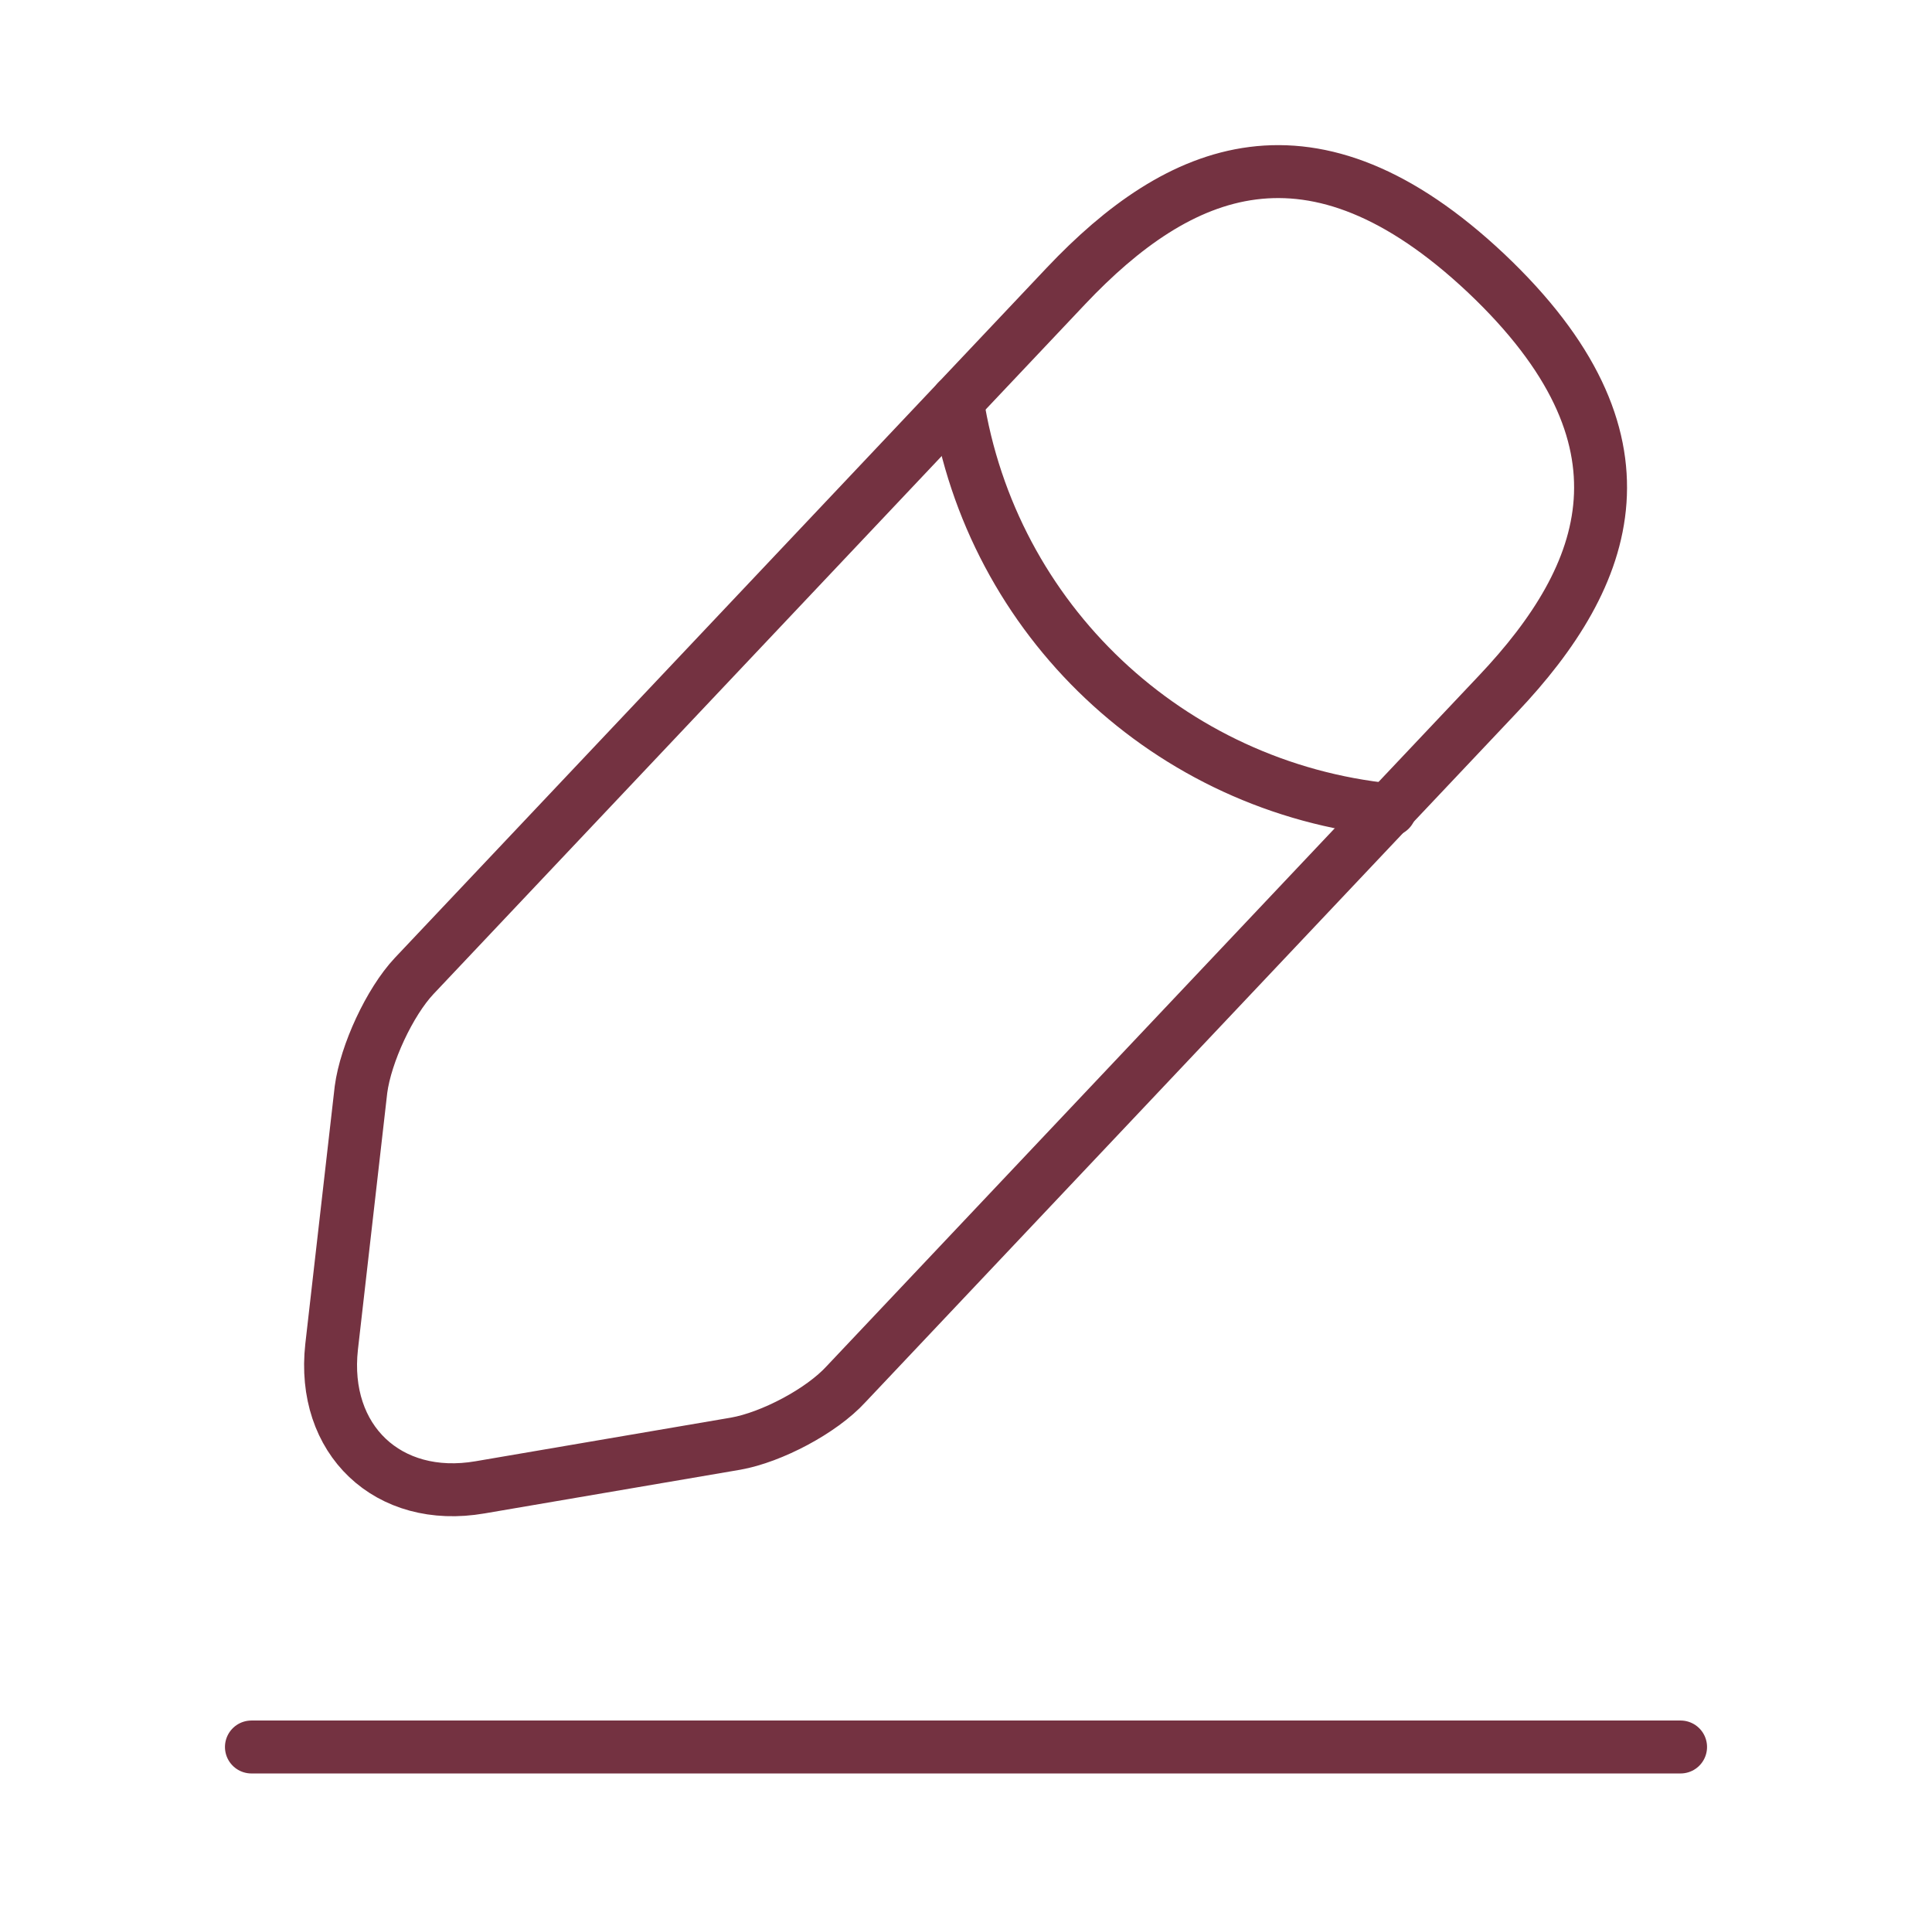
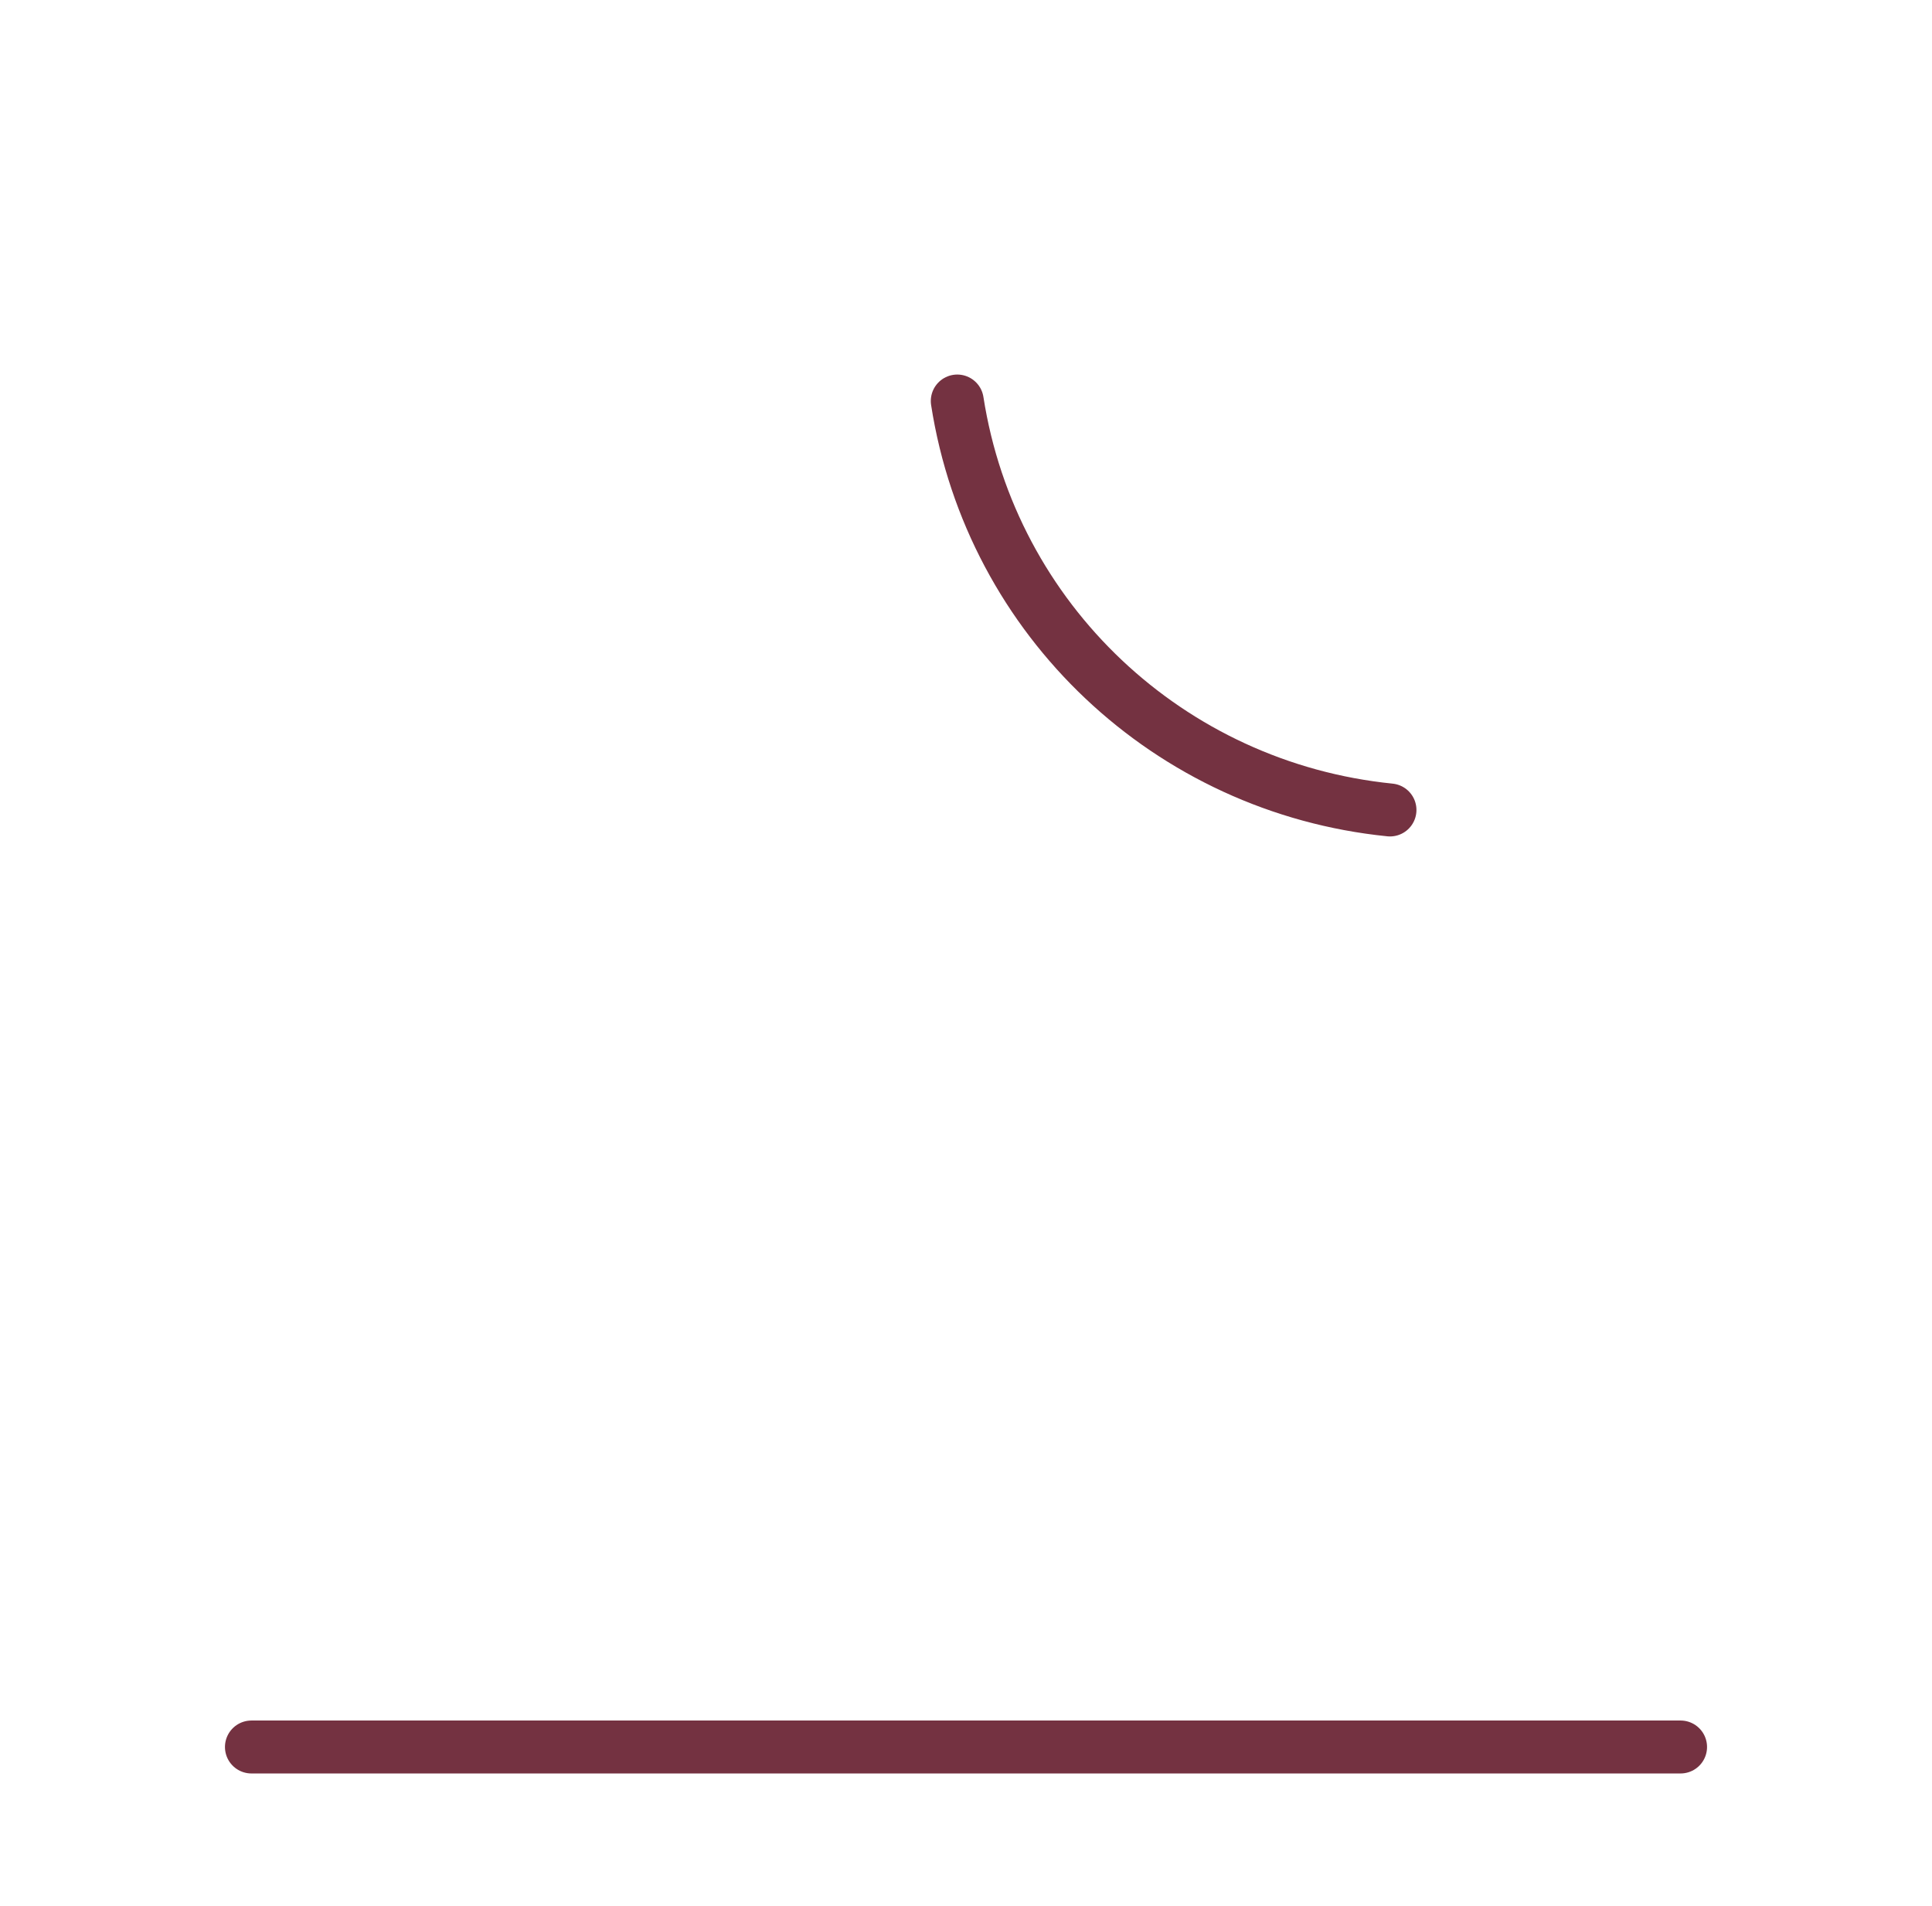
<svg xmlns="http://www.w3.org/2000/svg" width="73" height="72" viewBox="0 0 73 72" fill="none">
-   <path d="M40.28 10.8L15.65 36.87C14.72 37.86 13.82 39.81 13.64 41.16L12.53 50.88C12.14 54.39 14.66 56.79 18.14 56.19L27.8 54.54C29.15 54.3 31.04 53.31 31.97 52.29L56.6 26.22C60.86 21.72 62.78 16.59 56.15 10.32C49.55 4.11 44.54 6.3 40.28 10.8Z" stroke="#743241" stroke-width="2" stroke-miterlimit="10" stroke-linecap="round" stroke-linejoin="round" />
  <path d="M36.17 15.15C37.46 23.43 44.18 29.76 52.52 30.6" stroke="#743241" stroke-width="2" stroke-miterlimit="10" stroke-linecap="round" stroke-linejoin="round" />
  <path d="M9.5 66H63.5" stroke="#743241" stroke-width="2" stroke-miterlimit="10" stroke-linecap="round" stroke-linejoin="round" />
</svg>